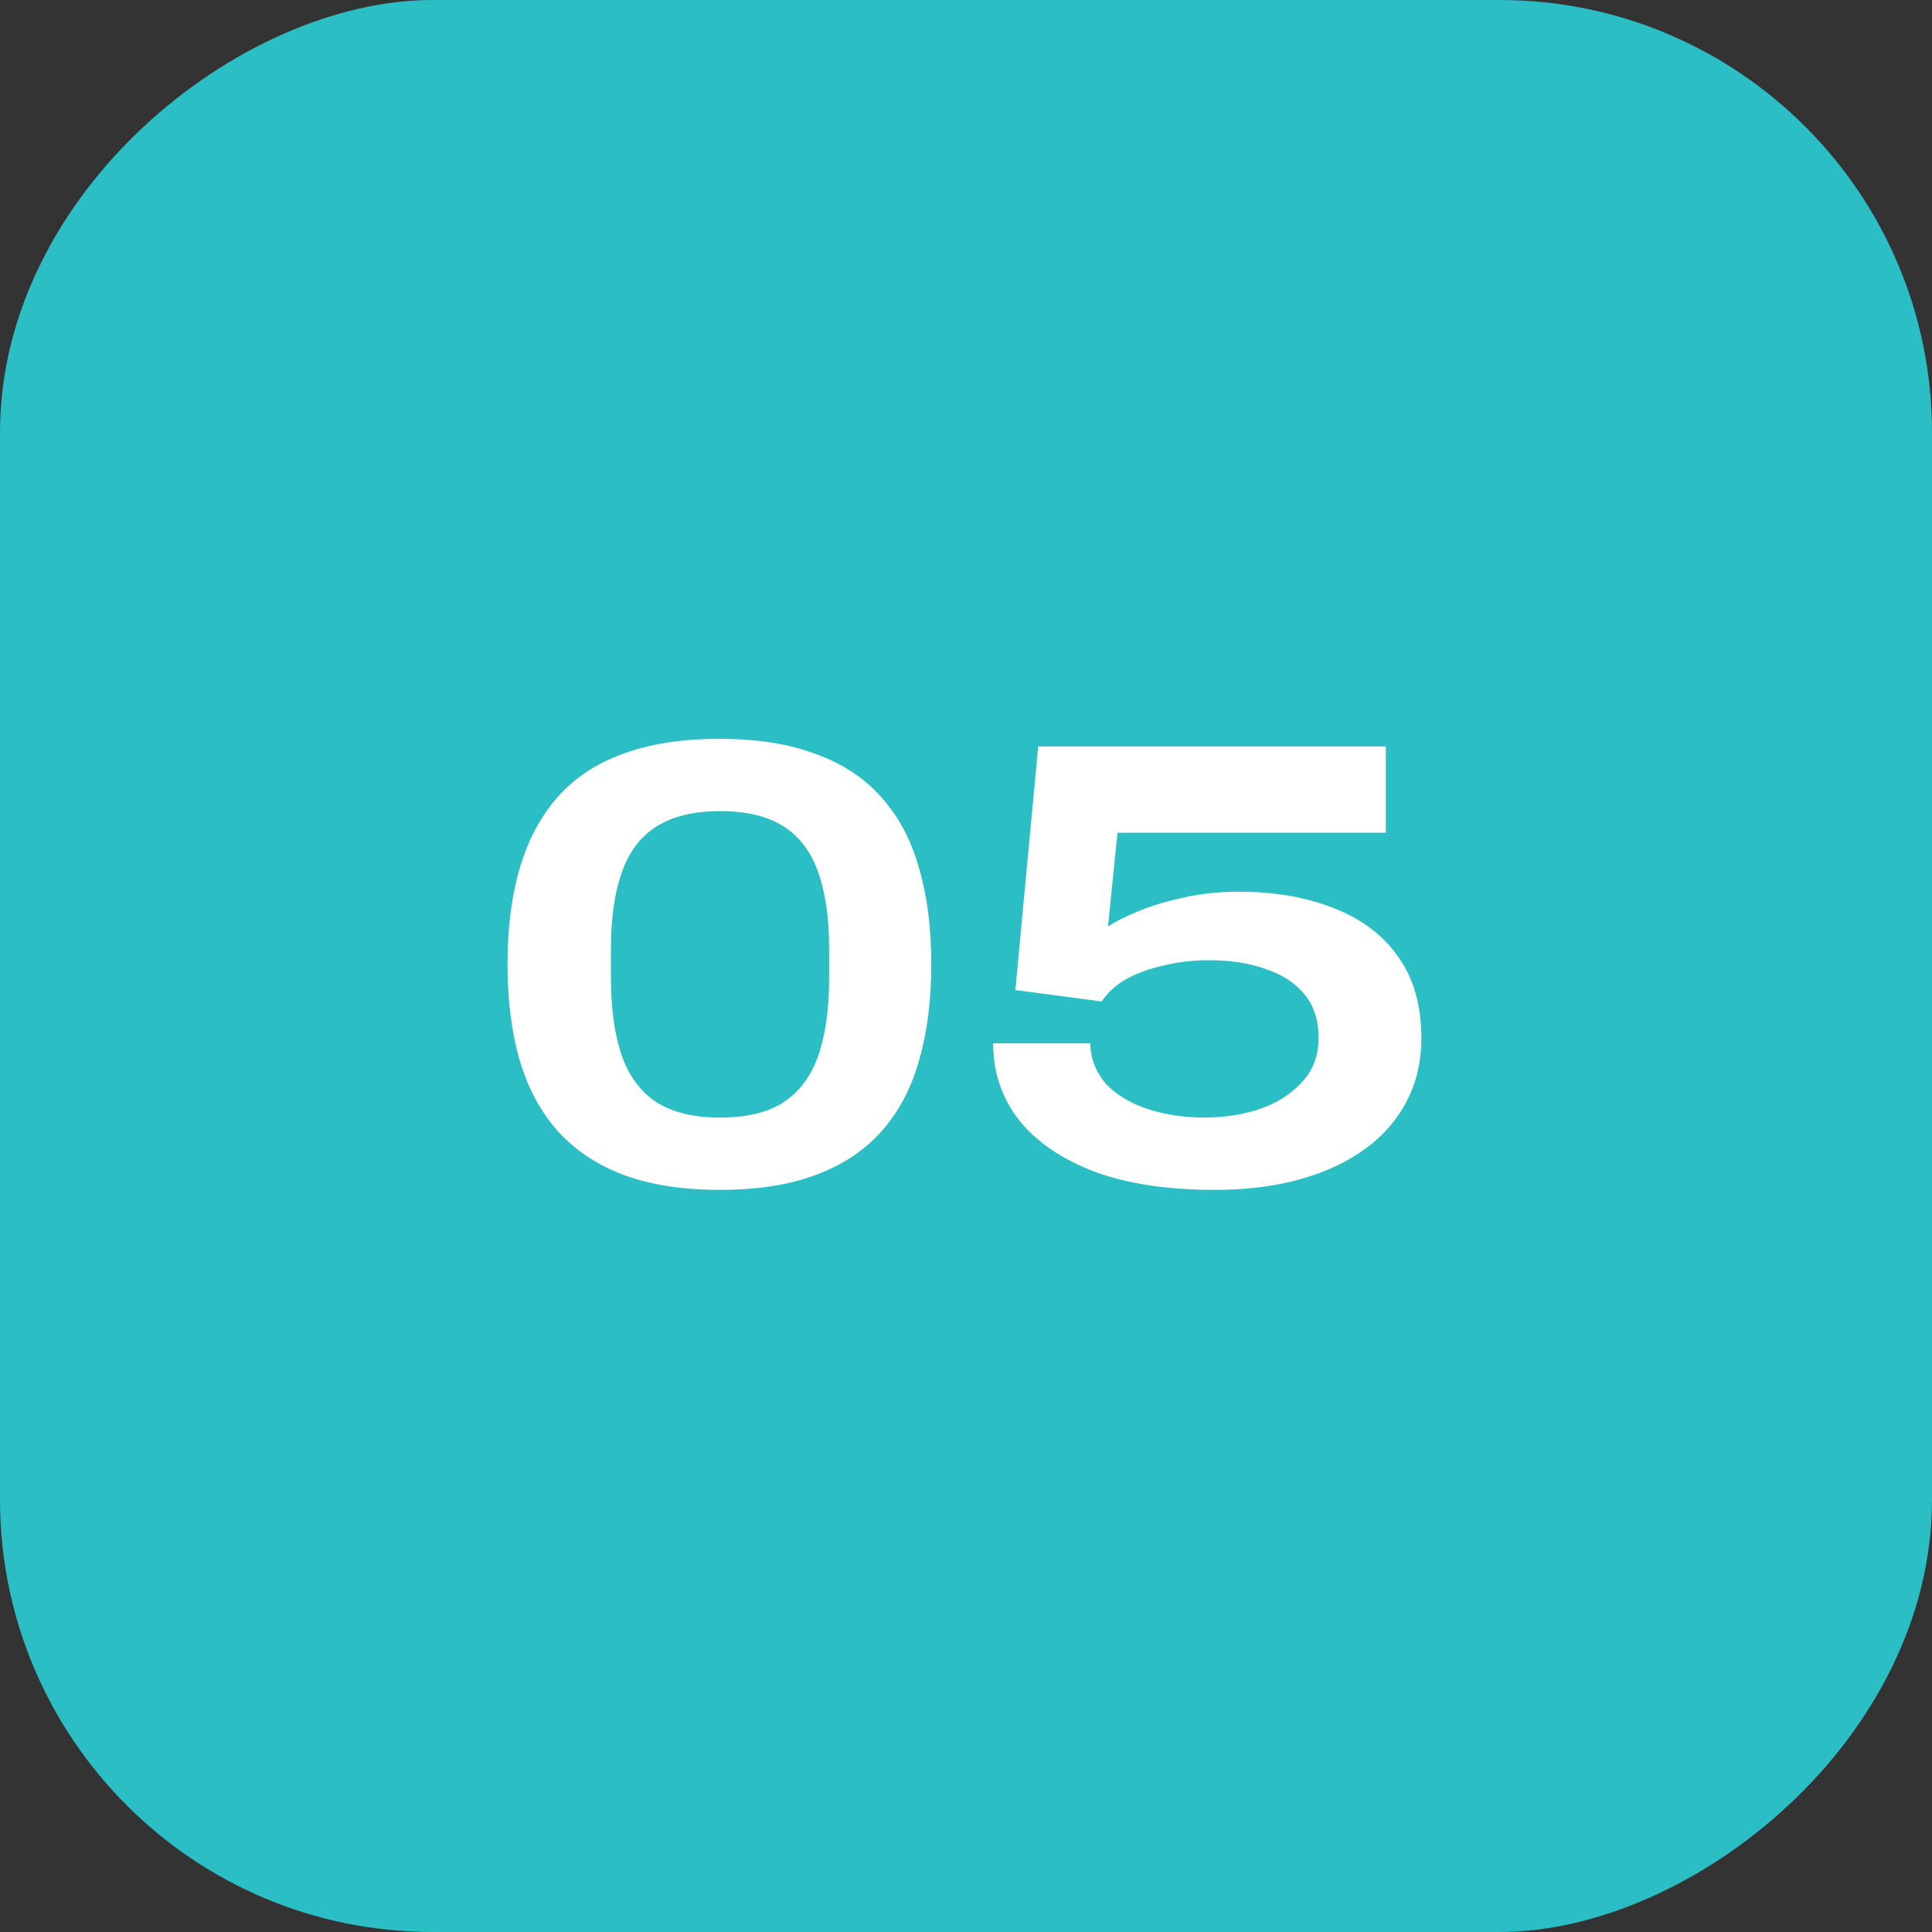
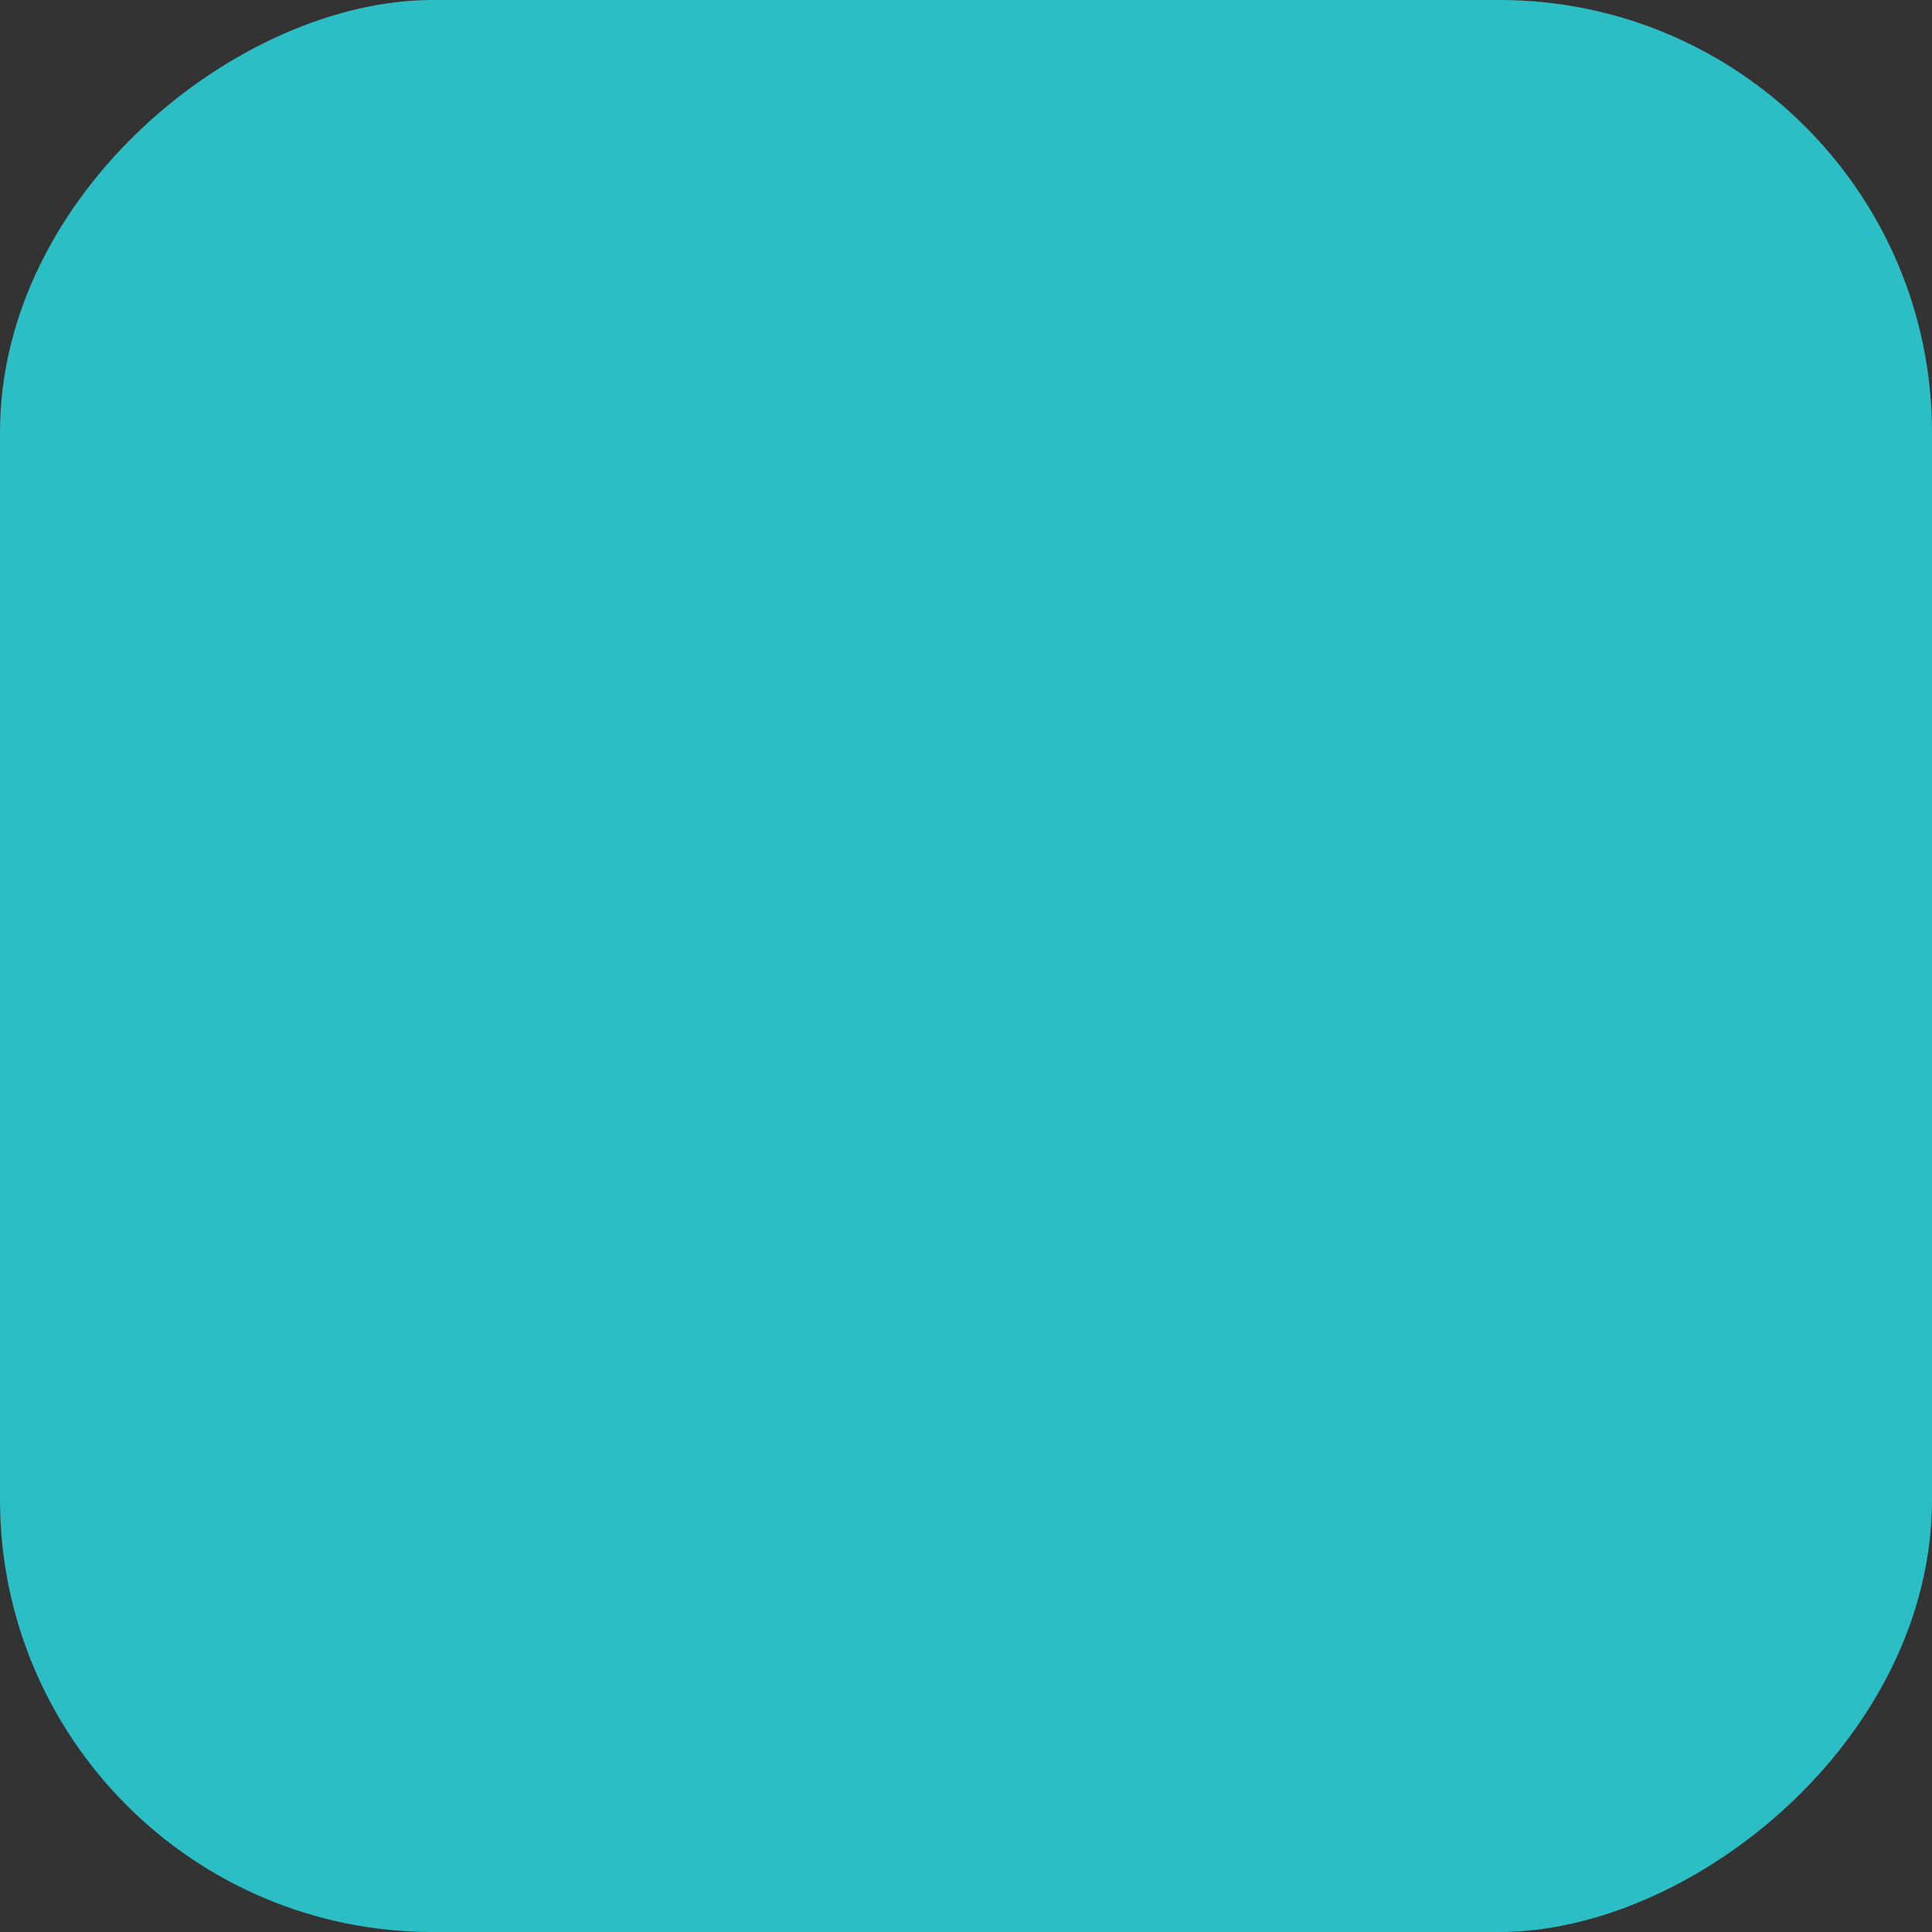
<svg xmlns="http://www.w3.org/2000/svg" width="67" height="67" viewBox="0 0 67 67" fill="none">
  <rect x="0" y="0" width="67" height="67" fill="#333333" stroke="none" />
  <rect y="67" width="67" height="67" rx="15" transform="rotate(-90 0 67)" fill="#2CBEC5" />
-   <path d="M24.97 41.264C23.665 41.264 22.543 41.088 21.604 40.736C20.68 40.384 19.917 39.871 19.316 39.196C18.729 38.521 18.297 37.707 18.018 36.754C17.739 35.786 17.6 34.679 17.6 33.432C17.6 32.185 17.739 31.085 18.018 30.132C18.297 29.164 18.729 28.343 19.316 27.668C19.903 26.993 20.658 26.487 21.582 26.15C22.521 25.798 23.643 25.622 24.948 25.622C26.253 25.622 27.368 25.798 28.292 26.15C29.231 26.487 29.993 26.993 30.58 27.668C31.181 28.343 31.614 29.164 31.878 30.132C32.157 31.085 32.296 32.185 32.296 33.432C32.296 34.679 32.157 35.786 31.878 36.754C31.614 37.707 31.189 38.521 30.602 39.196C30.015 39.871 29.253 40.384 28.314 40.736C27.39 41.088 26.275 41.264 24.97 41.264ZM24.97 38.756C25.894 38.756 26.627 38.58 27.17 38.228C27.727 37.861 28.131 37.319 28.38 36.6C28.629 35.881 28.754 34.979 28.754 33.894V32.926C28.754 31.855 28.629 30.968 28.38 30.264C28.131 29.545 27.727 29.01 27.17 28.658C26.627 28.306 25.894 28.13 24.97 28.13C24.061 28.13 23.327 28.306 22.77 28.658C22.213 29.01 21.809 29.545 21.56 30.264C21.311 30.968 21.186 31.855 21.186 32.926V33.894C21.186 34.979 21.311 35.881 21.56 36.6C21.809 37.319 22.213 37.861 22.77 38.228C23.327 38.58 24.061 38.756 24.97 38.756ZM42.12 41.264C40.477 41.264 39.084 41.051 37.94 40.626C36.796 40.186 35.923 39.585 35.322 38.822C34.736 38.059 34.442 37.179 34.442 36.182H37.808C37.823 36.71 37.999 37.172 38.336 37.568C38.688 37.949 39.165 38.243 39.766 38.448C40.367 38.653 41.042 38.756 41.79 38.756C42.435 38.756 43.059 38.661 43.66 38.47C44.261 38.265 44.753 37.957 45.134 37.546C45.53 37.135 45.728 36.615 45.728 35.984C45.728 35.383 45.567 34.884 45.244 34.488C44.922 34.092 44.474 33.799 43.902 33.608C43.345 33.403 42.685 33.3 41.922 33.3C41.38 33.3 40.866 33.359 40.382 33.476C39.898 33.579 39.465 33.733 39.084 33.938C38.718 34.143 38.424 34.407 38.204 34.73L35.212 34.334L36.004 25.886H48.06V28.878H38.754L38.424 32.134C38.659 31.973 38.989 31.804 39.414 31.628C39.854 31.437 40.375 31.276 40.976 31.144C41.578 30.997 42.237 30.924 42.956 30.924C44.203 30.924 45.303 31.115 46.256 31.496C47.209 31.863 47.95 32.42 48.478 33.168C49.021 33.916 49.292 34.862 49.292 36.006C49.292 37.047 49.006 37.964 48.434 38.756C47.862 39.548 47.033 40.164 45.948 40.604C44.863 41.044 43.587 41.264 42.12 41.264Z" fill="white" />
</svg>